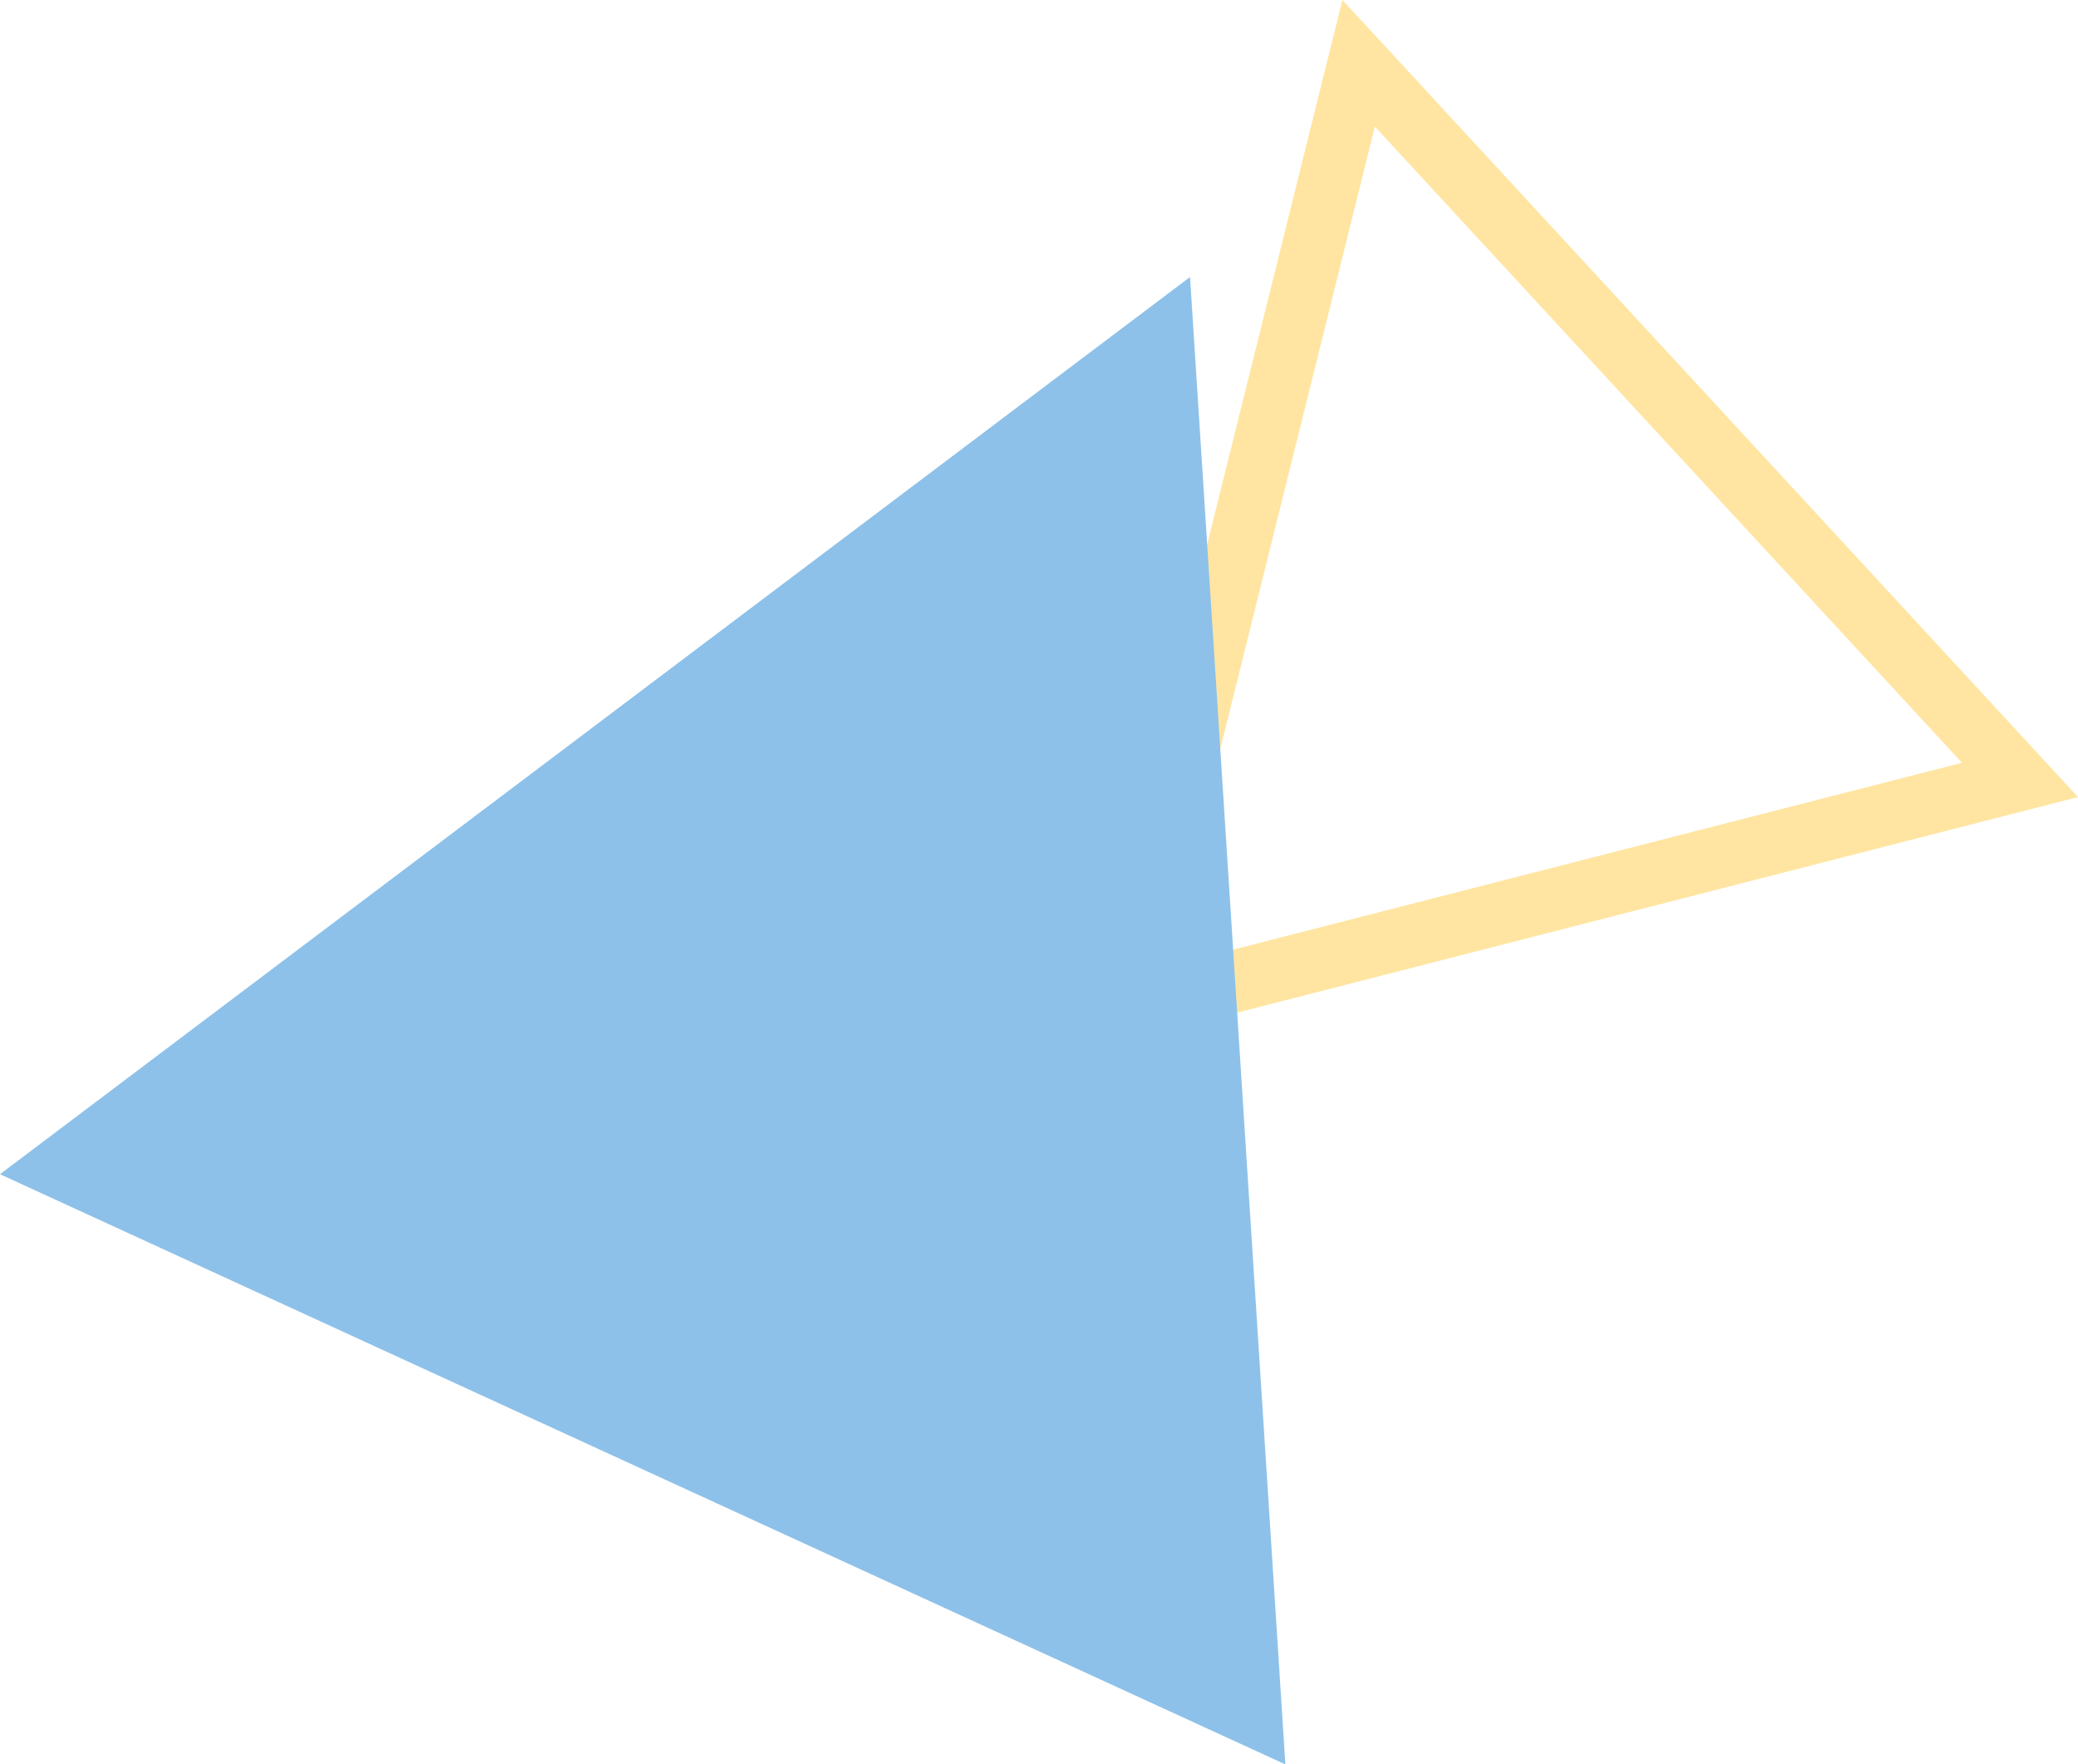
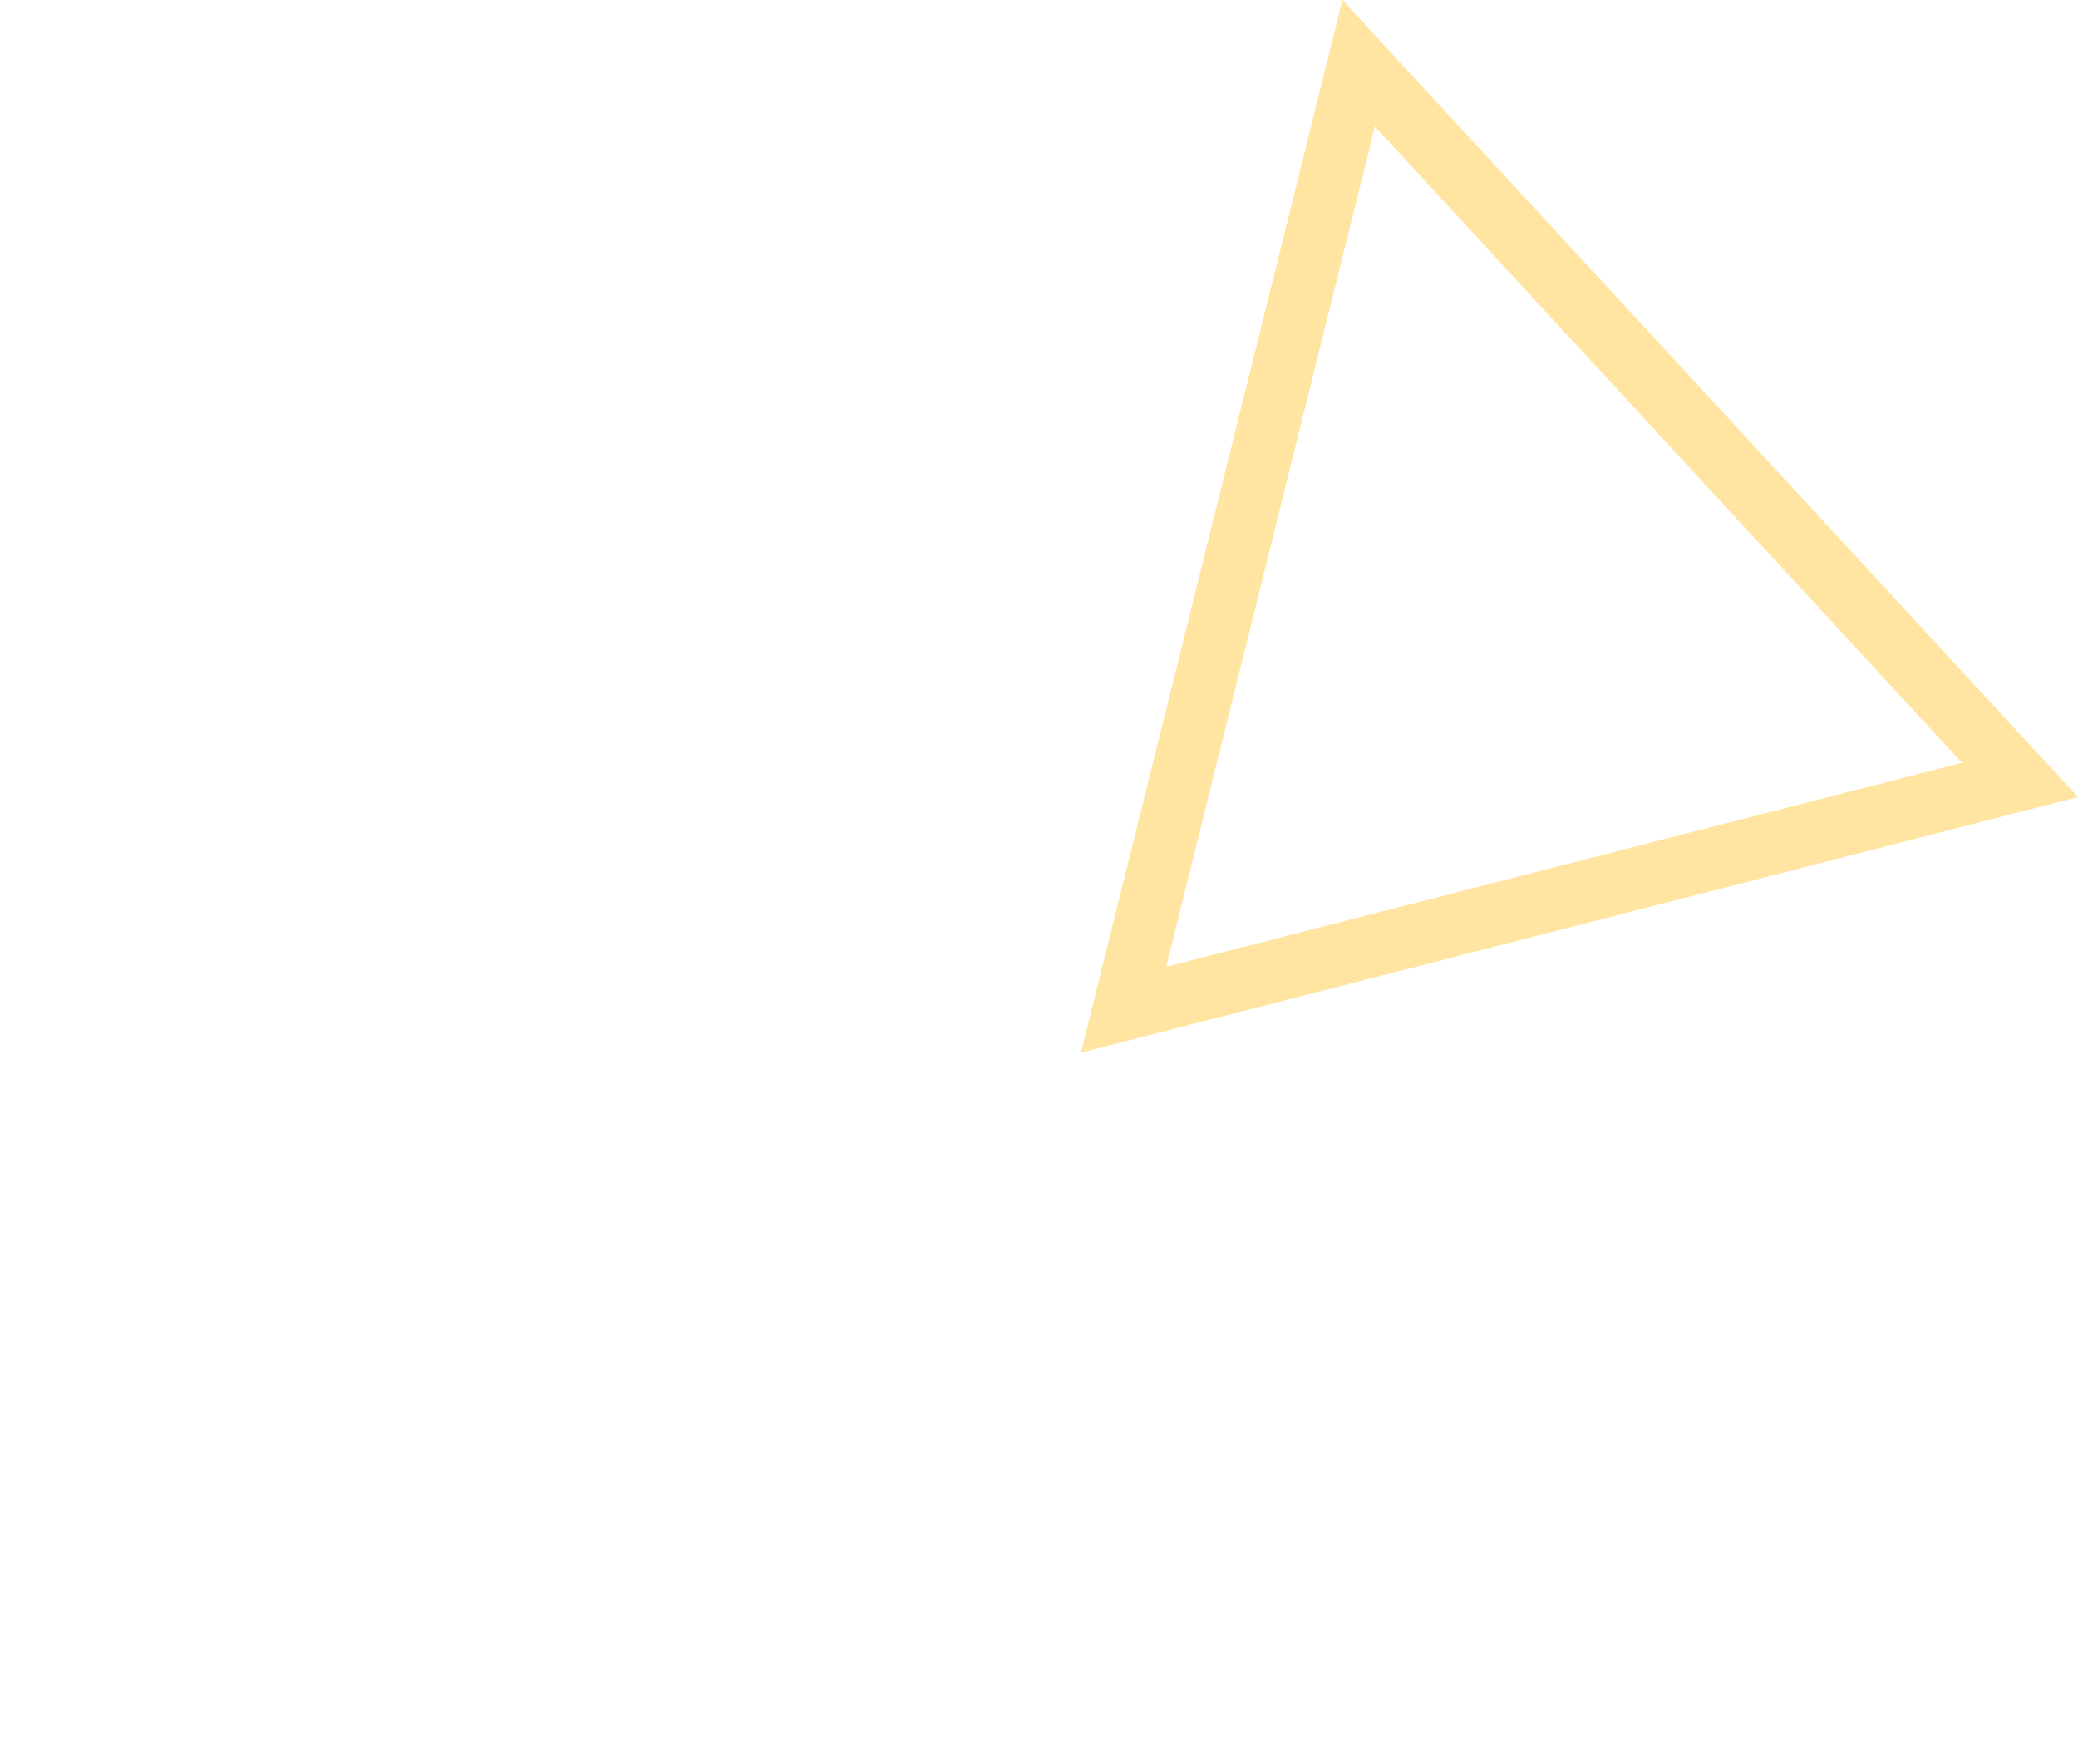
<svg xmlns="http://www.w3.org/2000/svg" id="_レイヤー_2" viewBox="0 0 256.038 217.376">
  <defs>
    <style>.cls-1{fill:#ffe5a1;}.cls-2{fill:#8dc1e9;}</style>
  </defs>
  <g id="_具">
    <path class="cls-1" d="m133.187,129.69L165.404,0l90.634,98.198-122.851,31.492ZM169.402,15.597l-25.714,103.514,98.054-25.136L169.402,15.597Z" />
-     <polygon class="cls-2" points="146.628 34.127 152.501 125.752 158.375 217.376 79.188 181.021 0 144.665 73.314 89.396 146.628 34.127" />
  </g>
</svg>